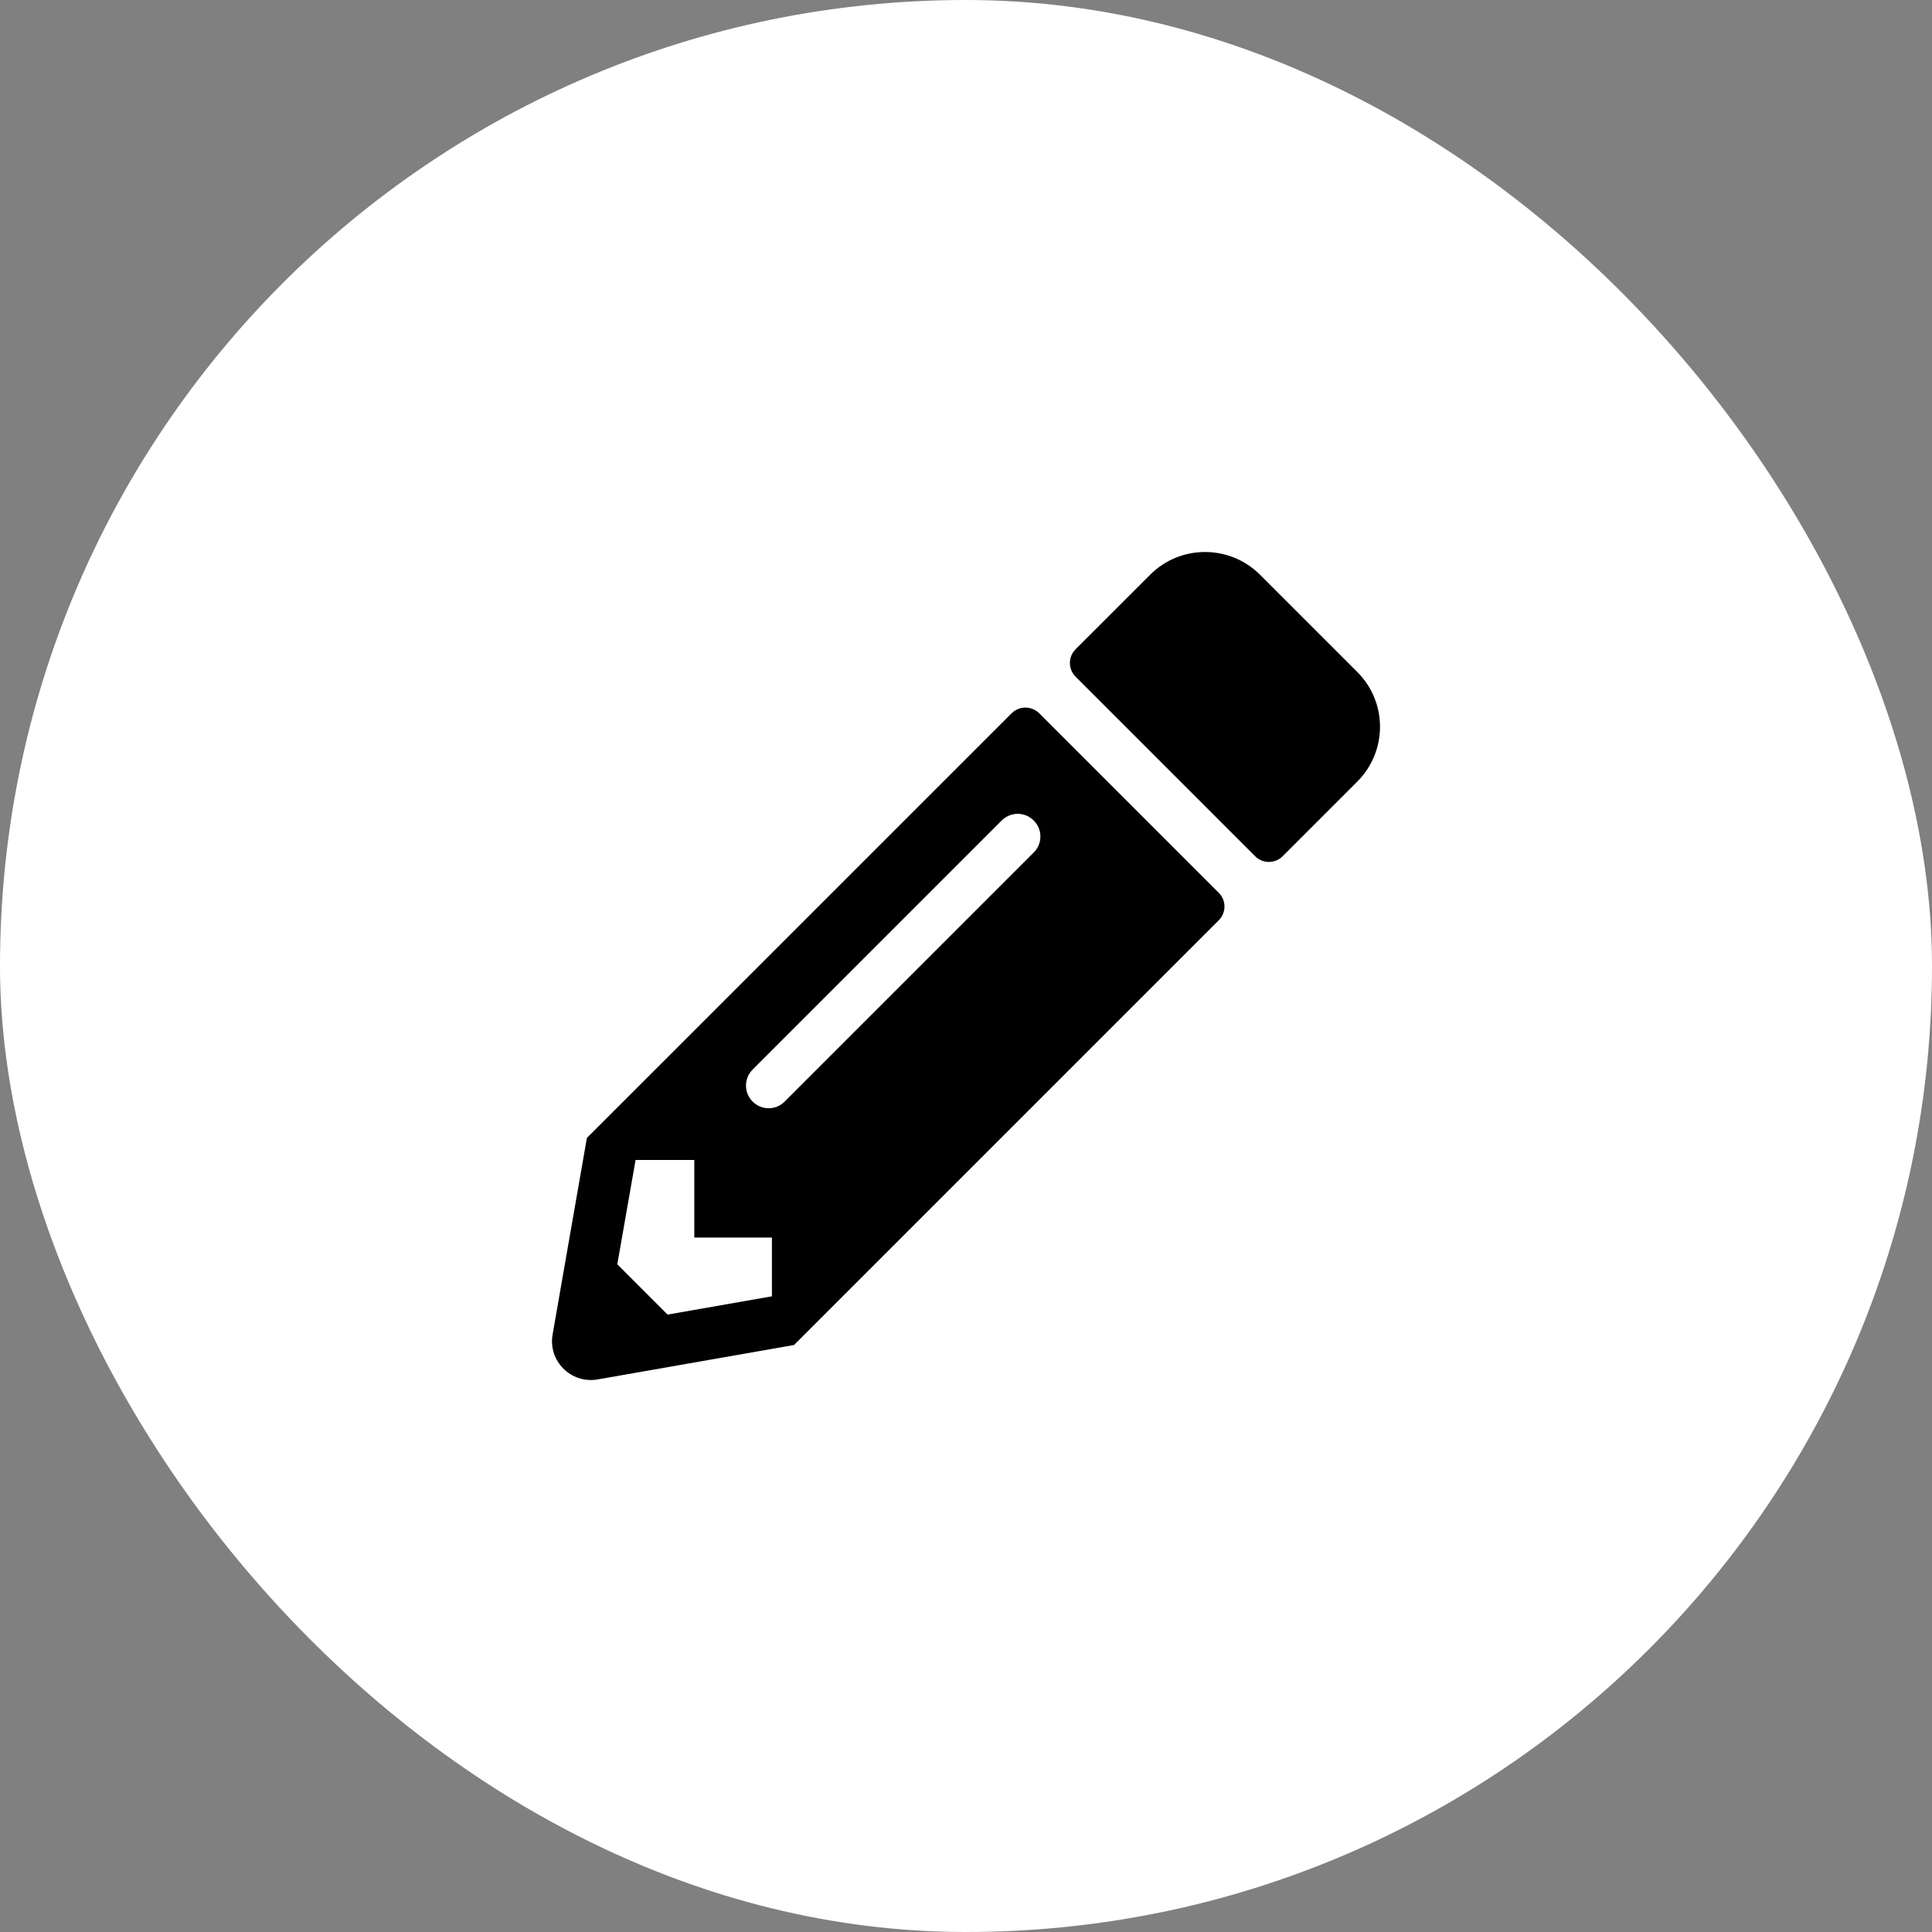
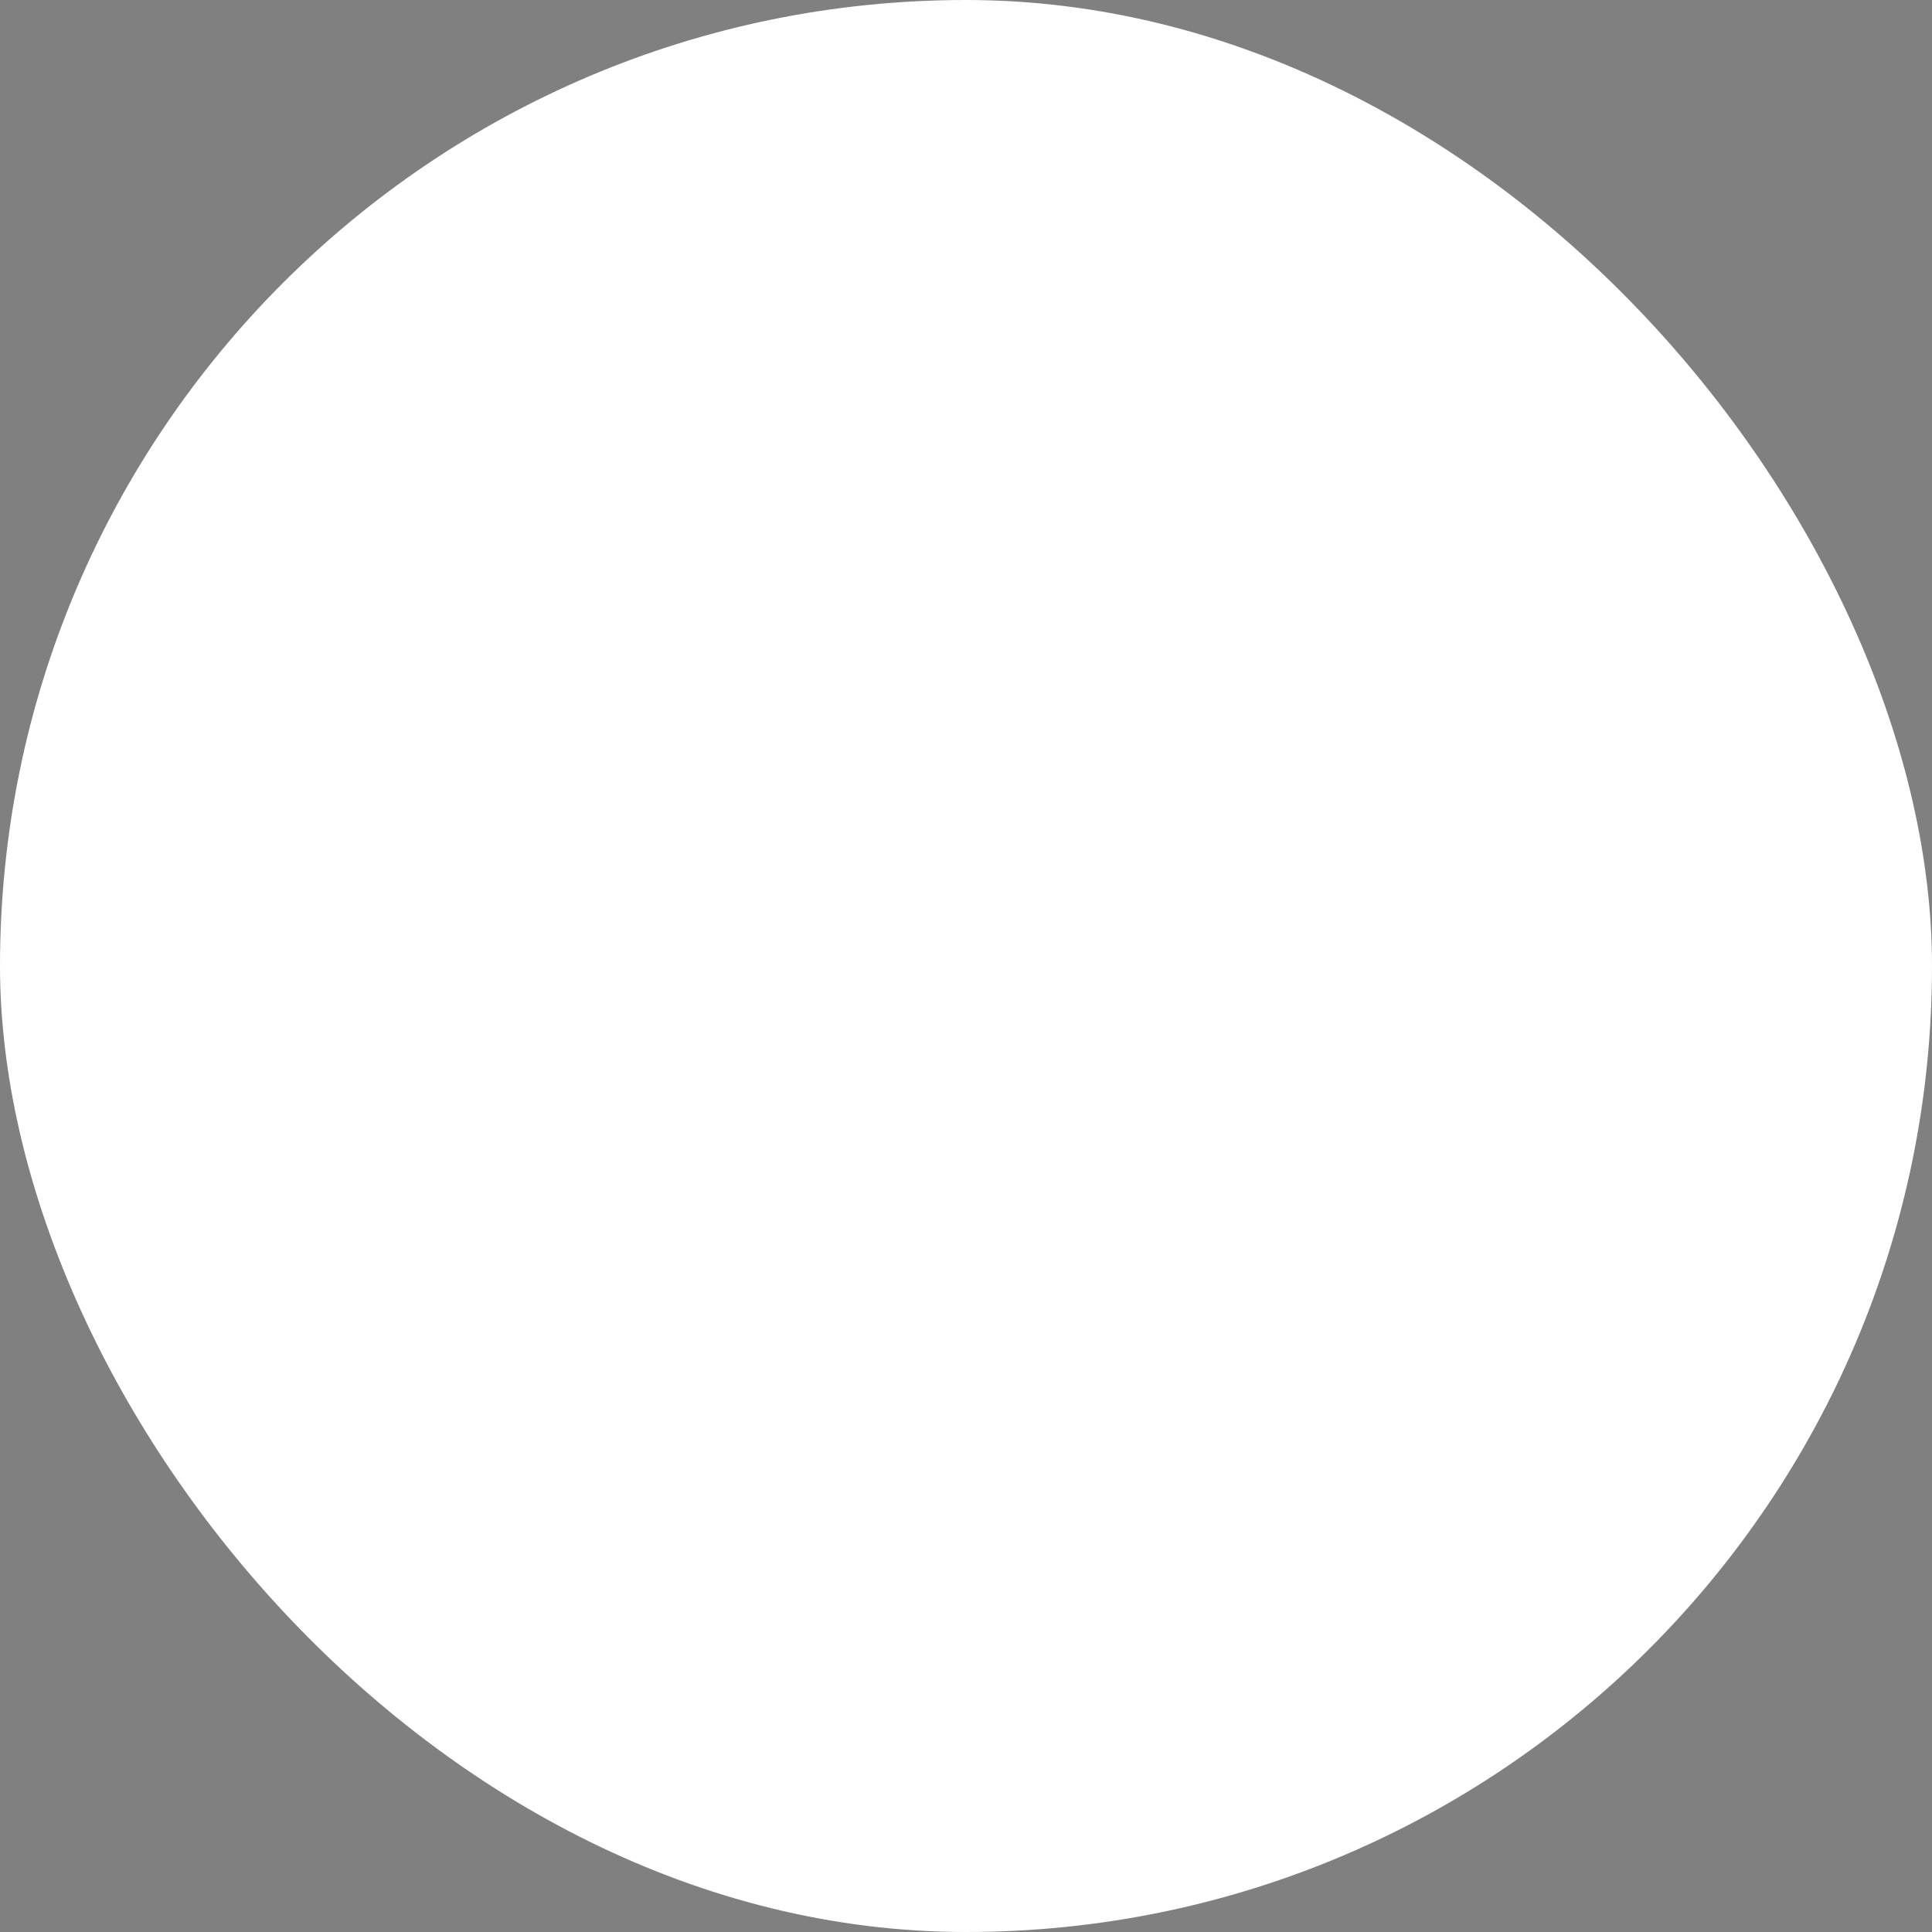
<svg xmlns="http://www.w3.org/2000/svg" width="35" height="35" viewBox="0 0 35 35" fill="none">
  <rect x="0" y="0" width="35" height="35" fill="#808080" stroke="none" />
  <rect width="35" height="35" rx="17.5" fill="white" />
-   <path d="M24.587 14.161L23.236 15.512C23.099 15.649 22.876 15.649 22.738 15.512L19.486 12.26C19.348 12.122 19.348 11.899 19.486 11.761L20.837 10.411C21.385 9.863 22.275 9.863 22.826 10.411L24.587 12.172C25.138 12.72 25.138 13.61 24.587 14.161ZM18.326 12.922L10.632 20.615L10.011 24.175C9.926 24.656 10.345 25.072 10.825 24.99L14.385 24.366L22.079 16.672C22.217 16.534 22.217 16.311 22.079 16.174L18.827 12.922C18.686 12.784 18.464 12.784 18.326 12.922ZM13.635 19.956C13.474 19.795 13.474 19.537 13.635 19.376L18.147 14.864C18.308 14.703 18.566 14.703 18.727 14.864C18.888 15.025 18.888 15.283 18.727 15.444L14.215 19.956C14.054 20.117 13.796 20.117 13.635 19.956ZM12.578 22.42H13.984V23.484L12.094 23.815L11.183 22.904L11.514 21.014H12.578V22.42Z" fill="black" />
</svg>